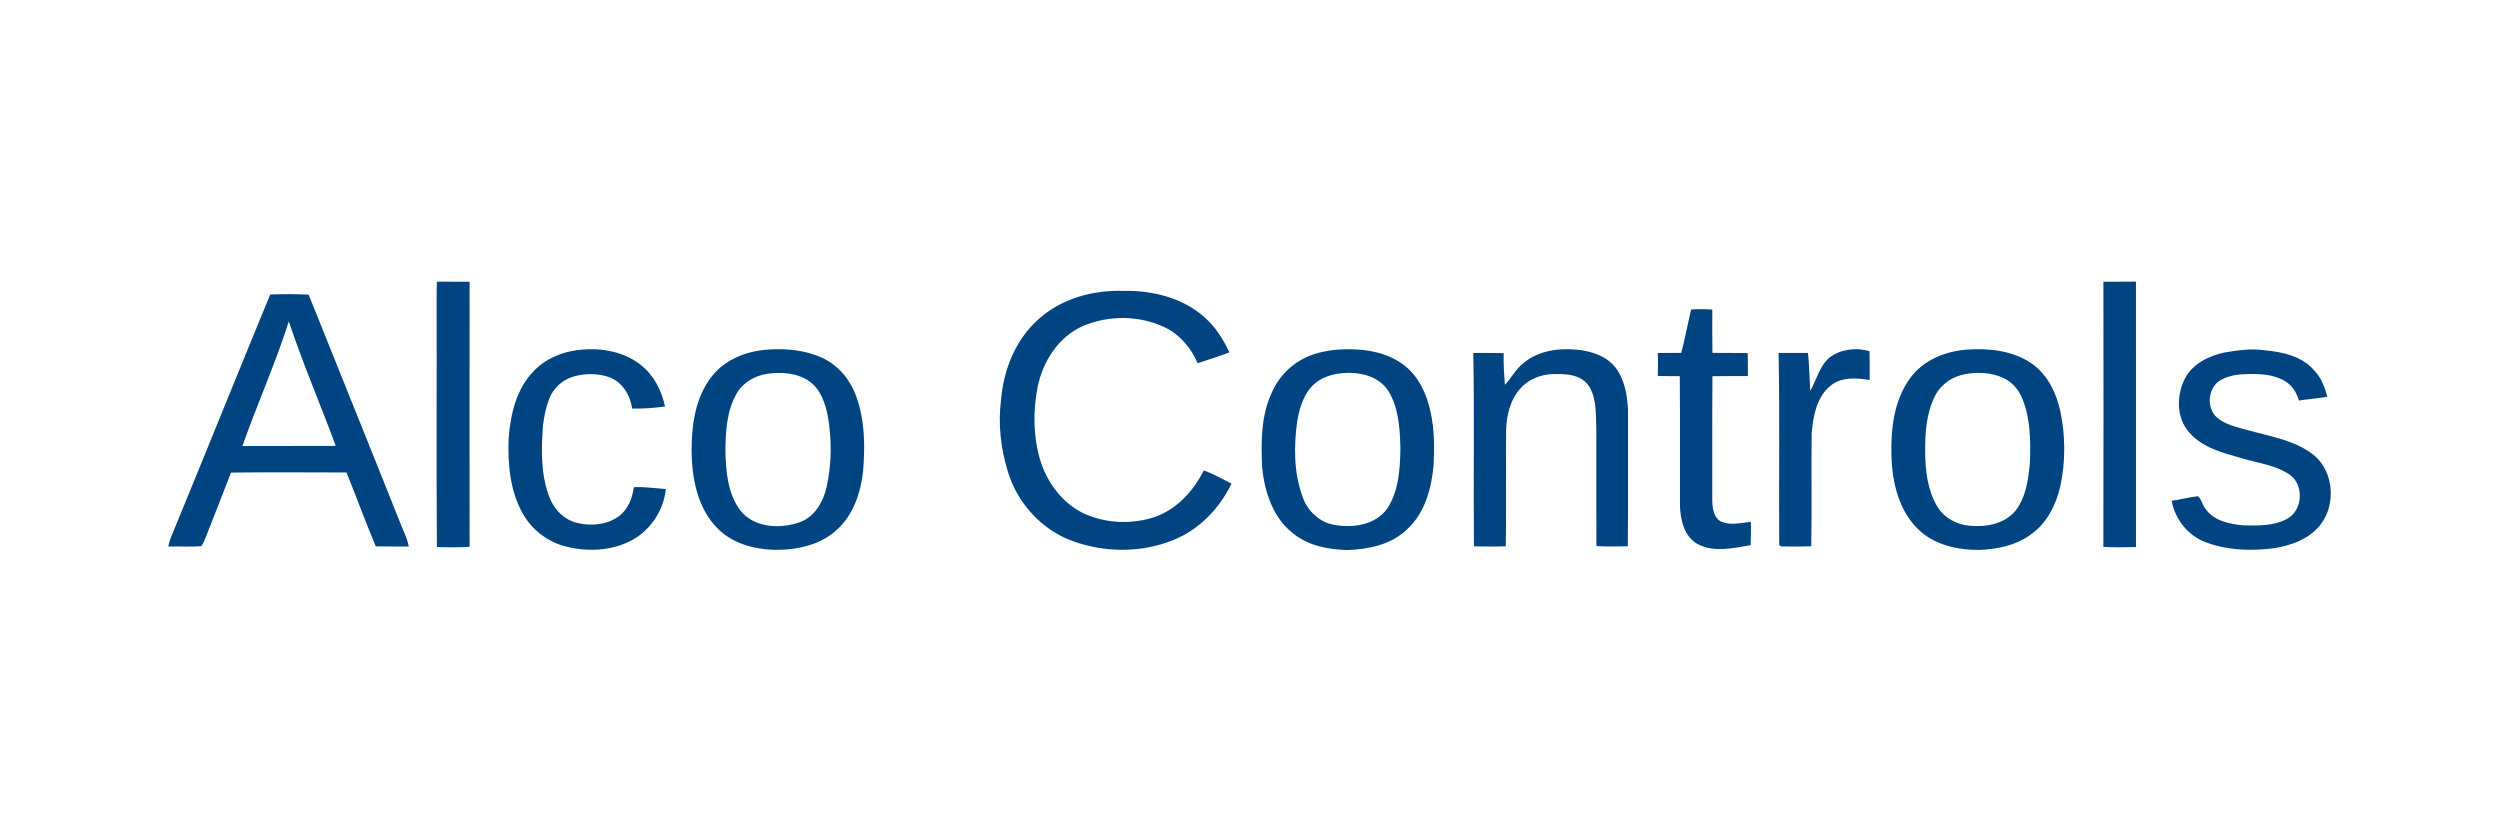
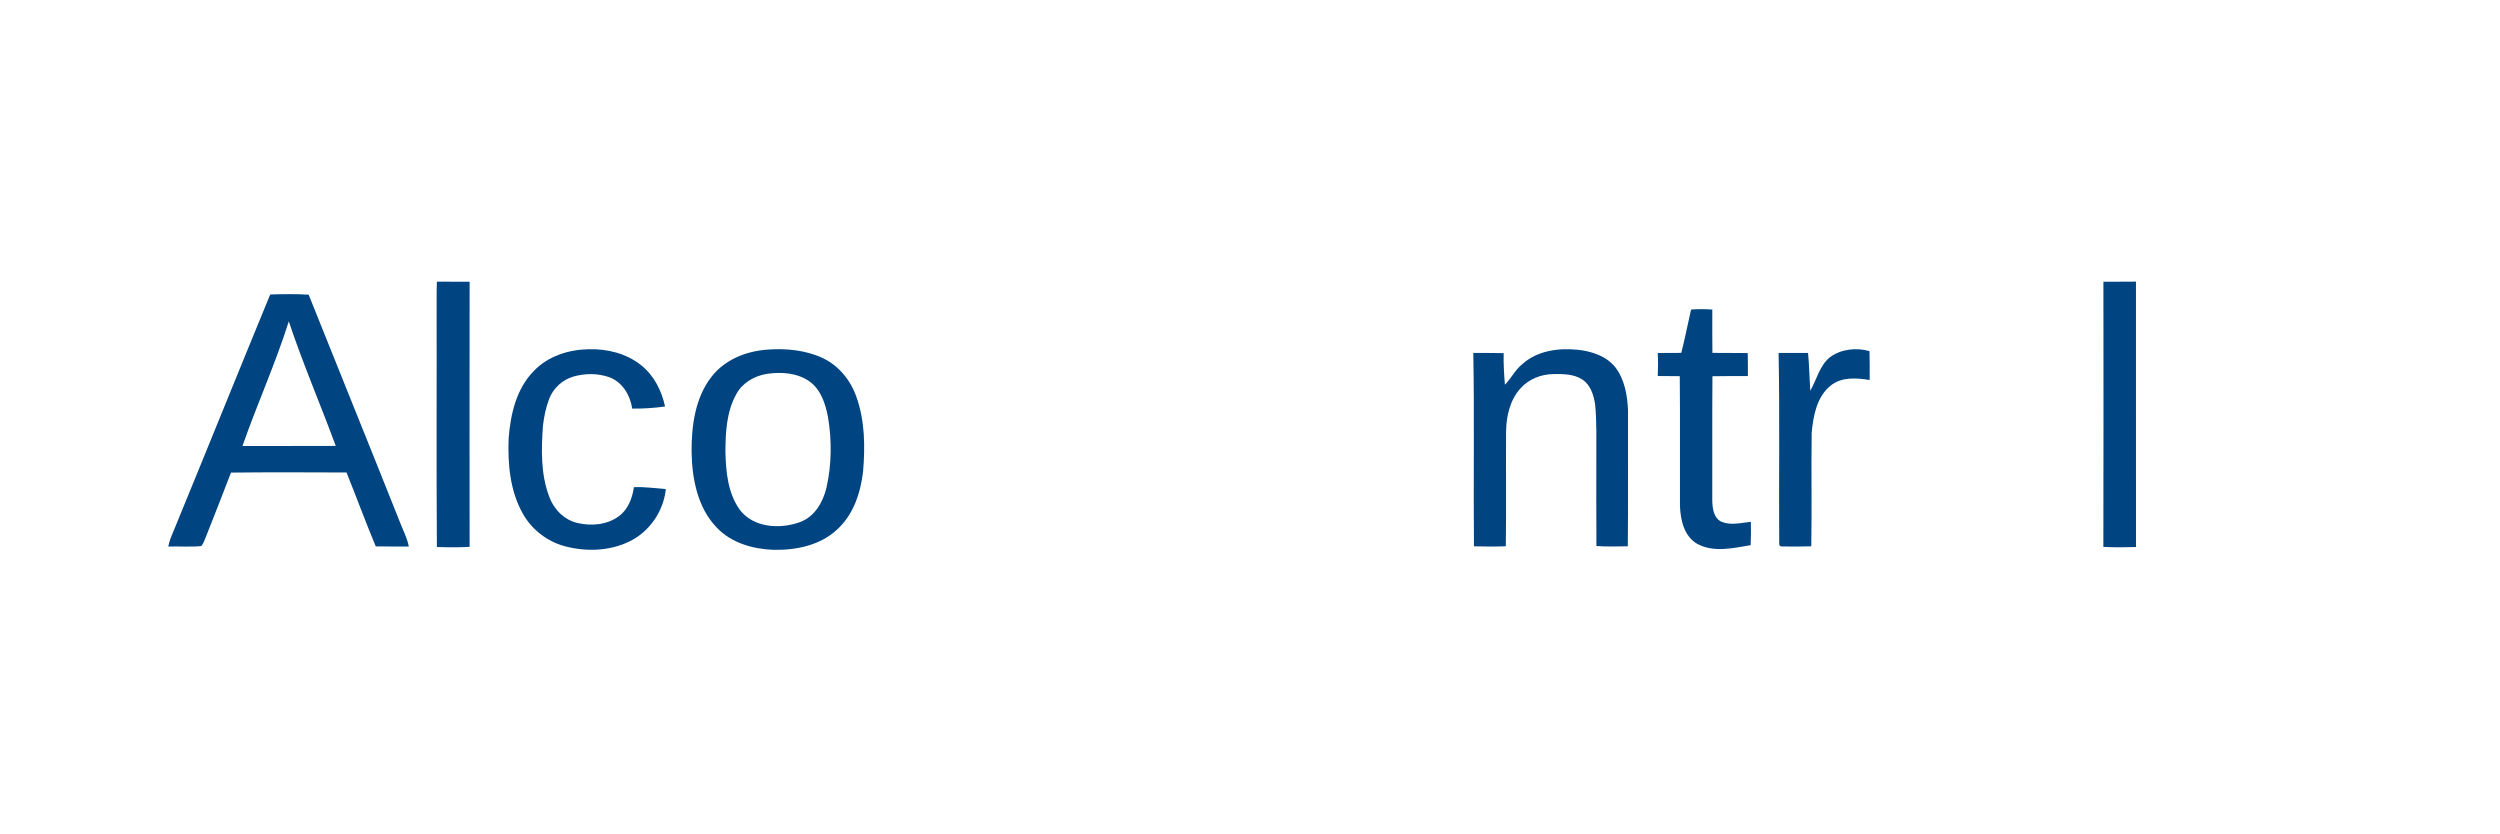
<svg xmlns="http://www.w3.org/2000/svg" width="1334pt" height="445pt" viewBox="0 0 1334 445" version="1.1">
  <g id="#004482ff">
    <path fill="#004482" opacity="1.00" d=" M 233.12 150.29 C 238.94 150.35 244.77 150.28 250.59 150.35 C 250.53 197.50 250.53 244.64 250.59 291.79 C 244.77 292.16 238.94 292.06 233.12 291.88 C 232.81 247.92 233.09 203.96 232.98 160.00 C 232.96 156.76 232.99 153.52 233.12 150.29 Z" />
    <path fill="#004482" opacity="1.00" d=" M 1122.38 150.35 C 1128.16 150.28 1133.95 150.36 1139.75 150.27 C 1139.77 197.48 1139.74 244.69 1139.76 291.90 C 1133.96 292.05 1128.15 292.15 1122.35 291.81 C 1122.47 244.65 1122.42 197.50 1122.38 150.35 Z" />
-     <path fill="#004482" opacity="1.00" d=" M 553.73 170.72 C 565.80 159.50 582.78 154.77 599.00 155.20 C 614.49 154.87 630.91 158.70 642.70 169.27 C 648.55 174.37 652.74 181.04 655.97 188.03 C 650.42 190.21 644.70 191.89 639.06 193.81 C 635.54 185.65 629.50 178.38 621.35 174.59 C 607.85 168.19 591.57 168.14 577.87 173.95 C 564.74 179.75 556.38 192.97 553.62 206.70 C 551.38 218.53 551.32 230.91 554.24 242.64 C 557.60 256.13 566.42 268.80 579.41 274.47 C 590.84 279.37 604.14 279.80 615.93 275.94 C 627.87 271.92 636.81 262.01 642.36 251.00 C 647.50 252.87 652.27 255.58 657.13 258.07 C 650.72 271.25 639.92 282.68 626.14 288.11 C 609.38 295.01 590.02 294.96 573.01 288.95 C 556.05 283.08 542.76 268.47 537.71 251.36 C 533.92 239.00 532.50 225.79 534.20 212.95 C 535.57 197.23 541.86 181.43 553.73 170.72 Z" />
    <path fill="#004482" opacity="1.00" d=" M 144.18 157.14 C 151.01 156.93 157.87 156.82 164.70 157.23 C 180.77 197.47 197.10 237.61 213.10 277.88 C 214.82 282.45 217.21 286.81 218.15 291.64 C 212.26 291.58 206.38 291.69 200.50 291.54 C 195.05 278.50 190.19 265.22 184.90 252.12 C 164.36 252.05 143.80 251.94 123.26 252.18 C 118.89 263.72 114.27 275.15 109.79 286.65 C 109.12 288.28 108.54 289.98 107.44 291.38 C 101.58 291.98 95.67 291.42 89.79 291.65 C 90.29 289.10 91.17 286.65 92.23 284.28 C 109.65 241.94 126.74 199.47 144.18 157.14 M 129.38 237.97 C 145.97 237.95 162.57 238.01 179.16 237.93 C 170.97 215.72 161.59 193.94 154.10 171.49 C 146.98 194.05 137.17 215.66 129.38 237.97 Z" />
    <path fill="#004482" opacity="1.00" d=" M 902.36 165.17 C 906.12 164.87 909.91 164.91 913.69 165.18 C 913.70 172.88 913.61 180.57 913.74 188.27 C 920.02 188.44 926.30 188.25 932.59 188.42 C 932.69 192.50 932.68 196.59 932.67 200.68 C 926.36 200.71 920.06 200.60 913.76 200.76 C 913.57 222.85 913.74 244.94 913.67 267.03 C 913.76 271.14 914.36 276.48 918.60 278.41 C 923.59 280.49 929.11 278.96 934.27 278.44 C 934.32 282.59 934.36 286.75 934.15 290.90 C 924.87 292.47 914.49 294.95 905.73 290.25 C 898.62 286.23 896.74 277.53 896.43 269.99 C 896.33 246.91 896.55 223.82 896.33 200.73 C 892.41 200.68 888.49 200.67 884.58 200.64 C 884.78 196.55 884.79 192.45 884.57 188.36 C 888.75 188.36 892.94 188.34 897.13 188.30 C 899.11 180.64 900.58 172.87 902.36 165.17 Z" />
    <path fill="#004482" opacity="1.00" d=" M 284.90 197.91 C 292.36 190.05 303.35 186.57 313.97 186.35 C 323.92 186.04 334.24 188.58 342.11 194.88 C 348.94 200.32 353.09 208.48 354.87 216.92 C 349.07 217.69 343.19 218.12 337.34 218.02 C 336.32 210.87 331.99 203.66 324.89 201.20 C 318.83 199.12 312.08 199.17 305.96 200.94 C 300.09 202.63 295.18 207.19 293.02 212.88 C 291.26 217.49 290.27 222.38 289.71 227.27 C 288.81 239.84 288.51 252.94 293.02 264.91 C 295.41 271.66 301.03 277.45 308.14 279.07 C 315.59 280.82 324.10 280.07 330.36 275.36 C 335.17 271.74 337.45 265.76 338.23 259.97 C 343.94 259.67 349.61 260.57 355.29 260.98 C 354.08 272.74 346.60 283.71 335.93 288.88 C 325.30 294.10 312.75 294.49 301.43 291.48 C 291.99 288.98 283.72 282.56 278.96 274.05 C 272.15 261.95 270.88 247.62 271.40 233.99 C 272.39 221.11 275.49 207.38 284.90 197.91 Z" />
    <path fill="#004482" opacity="1.00" d=" M 409.47 186.55 C 419.44 185.82 429.82 186.79 438.98 191.05 C 447.57 195.09 453.95 202.98 457.01 211.88 C 461.55 224.61 461.65 238.41 460.53 251.73 C 459.18 263.06 455.32 274.80 446.60 282.63 C 437.59 291.04 424.69 293.63 412.73 293.39 C 401.73 292.98 390.23 289.74 382.47 281.53 C 372.16 270.87 369.26 255.34 369.03 241.02 C 368.98 227.09 370.92 212.13 379.81 200.85 C 386.87 191.82 398.28 187.36 409.47 186.55 M 409.38 199.48 C 402.77 200.46 396.36 204.10 393.04 210.04 C 387.70 219.40 387.13 230.52 387.08 241.05 C 387.34 251.73 388.36 263.22 394.83 272.13 C 402.14 281.64 416.09 282.42 426.64 278.68 C 434.62 275.89 439.19 267.96 441.03 260.13 C 443.80 247.77 443.90 234.86 441.79 222.39 C 440.45 215.51 438.09 208.10 432.24 203.73 C 425.74 198.99 417.12 198.32 409.38 199.48 Z" />
-     <path fill="#004482" opacity="1.00" d=" M 713.46 186.56 C 725.29 185.74 738.03 187.05 748.01 193.98 C 756.76 200.01 761.43 210.27 763.47 220.41 C 765.44 229.49 765.39 238.84 764.99 248.07 C 763.86 260.61 760.32 273.95 750.61 282.63 C 742.17 290.68 730.16 293.13 718.88 293.51 C 708.82 293.20 698.28 291.27 690.24 284.80 C 679.39 276.59 674.88 262.76 673.49 249.72 C 672.89 236.47 672.77 222.64 678.27 210.27 C 681.49 202.50 687.29 195.79 694.72 191.78 C 700.45 188.58 706.99 187.22 713.46 186.56 M 713.38 199.50 C 709.12 200.23 704.92 201.80 701.62 204.63 C 695.89 209.49 693.60 217.08 692.28 224.21 C 690.34 237.72 690.29 251.95 694.98 264.92 C 697.50 272.46 703.94 278.66 711.88 280.06 C 721.87 281.89 734.06 280.17 740.29 271.27 C 746.47 261.78 747.08 249.99 747.27 239.01 C 746.95 228.58 746.40 217.44 740.67 208.37 C 734.84 199.62 723.03 197.90 713.38 199.50 Z" />
    <path fill="#004482" opacity="1.00" d=" M 812.32 194.29 C 820.14 187.19 831.39 185.61 841.56 186.60 C 849.08 187.36 857.08 189.88 861.95 196.01 C 866.94 202.52 868.38 211.02 868.71 219.01 C 868.63 243.17 868.85 267.34 868.60 291.50 C 863.01 291.59 857.42 291.74 851.85 291.37 C 851.72 275.58 851.83 259.79 851.80 244.00 C 851.72 234.56 852.12 225.09 851.14 215.68 C 850.37 210.78 848.76 205.45 844.41 202.56 C 839.89 199.57 834.22 199.53 829.00 199.61 C 822.37 199.65 815.68 202.28 811.27 207.30 C 805.73 213.45 803.80 221.95 803.65 230.03 C 803.50 250.52 803.80 271.01 803.50 291.49 C 797.83 291.71 792.16 291.65 786.50 291.52 C 786.17 257.12 786.79 222.71 786.15 188.32 C 791.55 188.38 796.95 188.28 802.36 188.43 C 802.22 194.06 802.57 199.69 803.02 205.30 C 806.40 201.87 808.50 197.33 812.32 194.29 Z" />
    <path fill="#004482" opacity="1.00" d=" M 976.54 190.55 C 982.51 186.21 990.56 185.35 997.57 187.37 C 997.73 192.51 997.66 197.64 997.65 202.77 C 990.70 201.66 982.63 201.00 976.82 205.77 C 969.35 211.80 967.55 221.96 966.71 230.99 C 966.43 251.16 966.85 271.33 966.50 291.50 C 961.40 291.64 956.30 291.72 951.21 291.59 C 949.90 291.69 949.29 291.10 949.39 289.81 C 949.16 255.98 949.71 222.14 949.06 188.33 C 954.30 188.34 959.53 188.36 964.77 188.31 C 965.43 195.04 965.52 201.80 965.95 208.53 C 969.44 202.55 970.87 195.09 976.54 190.55 Z" />
-     <path fill="#004482" opacity="1.00" d=" M 1049.47 186.56 C 1061.30 185.71 1074.01 187.05 1084.03 193.93 C 1092.53 199.75 1097.23 209.60 1099.39 219.42 C 1102.14 232.62 1102.23 246.37 1099.36 259.56 C 1097.05 269.56 1092.06 279.45 1083.40 285.37 C 1075.64 291.06 1065.91 292.98 1056.48 293.44 C 1044.76 293.57 1032.21 290.87 1023.56 282.43 C 1013.35 272.55 1009.78 257.83 1009.29 244.06 C 1008.83 229.40 1010.42 213.58 1019.48 201.47 C 1026.45 192.07 1038.07 187.43 1049.47 186.56 M 1049.38 199.52 C 1042.51 200.51 1036.06 204.57 1032.78 210.77 C 1027.92 220.01 1027.18 230.74 1027.27 241.00 C 1027.33 251.02 1028.49 261.51 1033.73 270.27 C 1037.34 276.32 1044.11 280.01 1051.06 280.53 C 1059.74 281.36 1069.69 279.61 1075.48 272.49 C 1081.09 265.29 1082.34 255.84 1083.15 247.02 C 1083.57 235.56 1083.55 223.64 1079.17 212.84 C 1077.25 207.89 1073.50 203.61 1068.60 201.47 C 1062.59 198.88 1055.78 198.45 1049.38 199.52 Z" />
-     <path fill="#004482" opacity="1.00" d=" M 1187.02 188.10 C 1194.25 186.84 1201.70 185.83 1209.03 186.98 C 1218.24 187.84 1228.24 190.16 1234.62 197.39 C 1238.48 201.26 1240.49 206.51 1241.87 211.70 C 1236.83 212.56 1231.75 212.96 1226.71 213.73 C 1225.50 209.63 1223.20 205.73 1219.46 203.49 C 1213.07 199.52 1205.29 199.40 1198.02 199.65 C 1193.04 199.80 1187.84 200.72 1183.70 203.64 C 1178.33 207.88 1177.56 216.80 1182.08 221.92 C 1186.92 226.84 1194.03 227.91 1200.37 229.81 C 1212.01 233.01 1224.63 235.00 1234.39 242.63 C 1246.13 252.04 1246.81 271.69 1236.23 282.22 C 1230.32 288.27 1221.95 291.09 1213.80 292.48 C 1201.48 294.09 1188.52 293.79 1176.82 289.26 C 1167.44 285.78 1160.58 276.95 1158.78 267.21 C 1163.50 266.61 1168.11 265.25 1172.85 264.78 C 1174.78 266.39 1175.11 269.30 1176.71 271.27 C 1181.11 277.92 1189.58 279.66 1196.99 280.30 C 1204.96 280.59 1213.51 280.68 1220.69 276.70 C 1228.84 271.99 1229.49 258.60 1221.71 253.23 C 1213.96 247.99 1204.39 247.06 1195.65 244.34 C 1185.84 241.59 1175.13 238.82 1168.20 230.78 C 1161.19 223.01 1161.29 210.88 1165.90 201.93 C 1170.03 194.04 1178.64 189.87 1187.02 188.10 Z" />
  </g>
</svg>